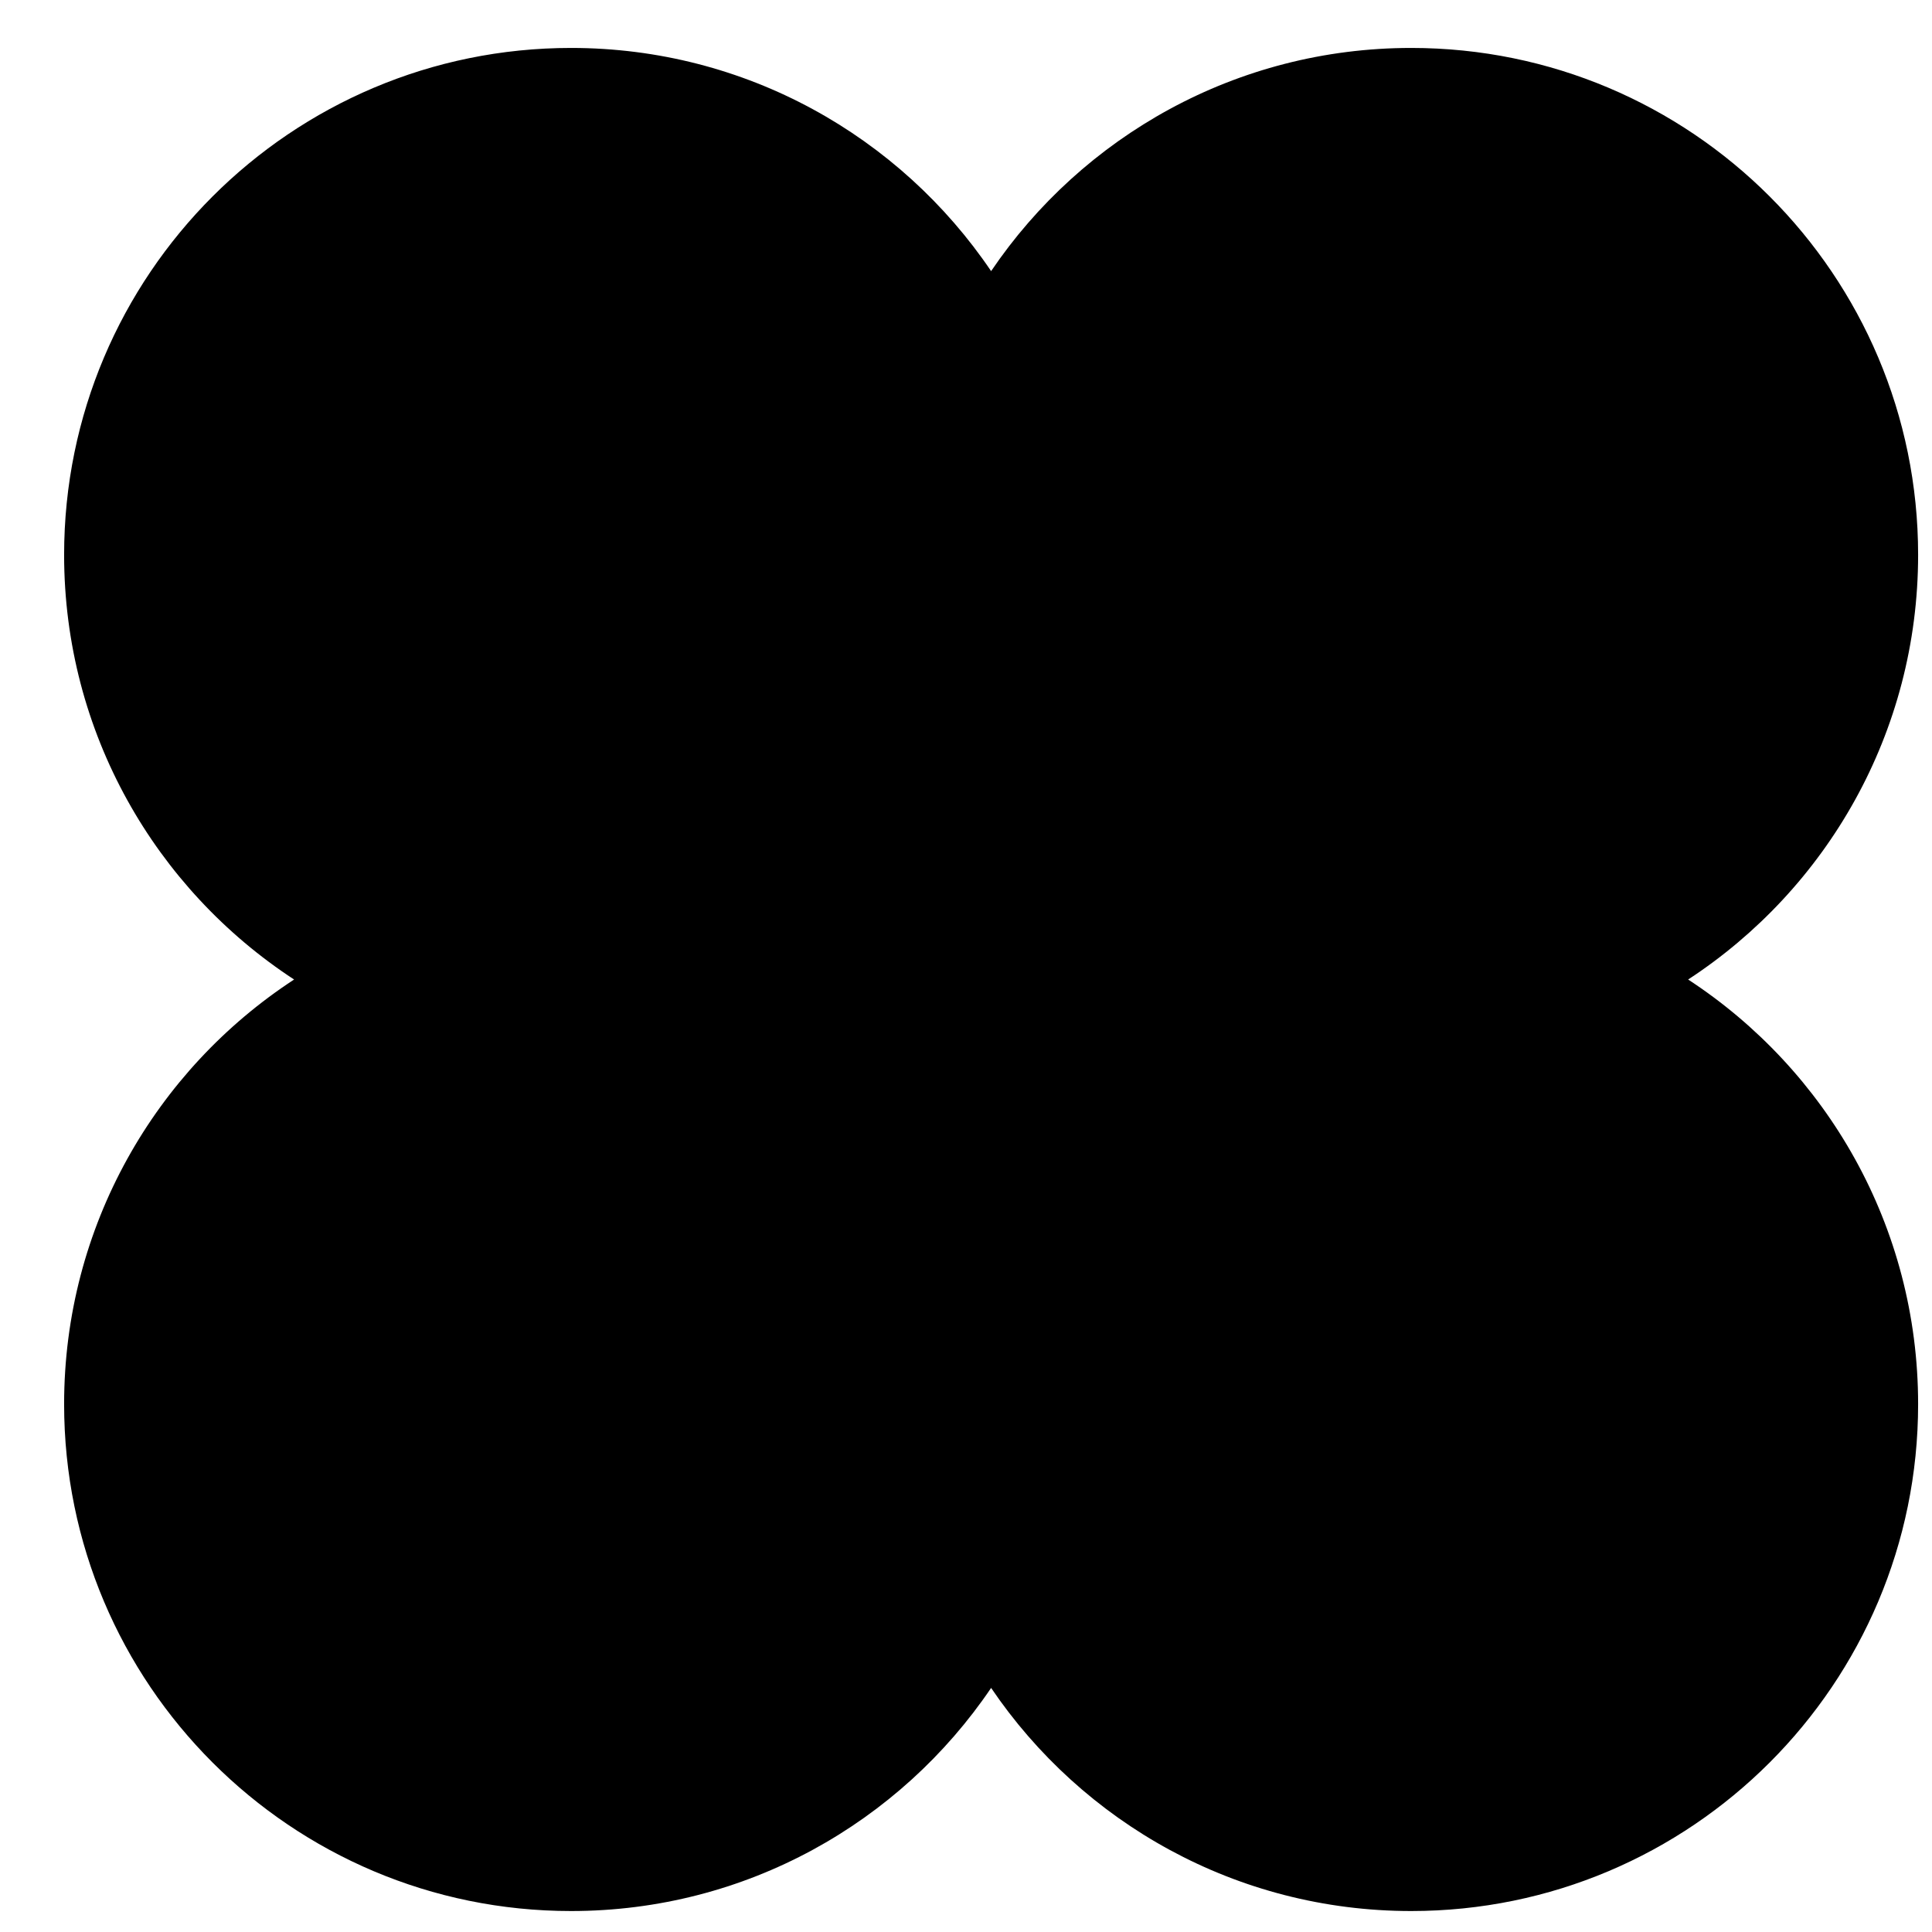
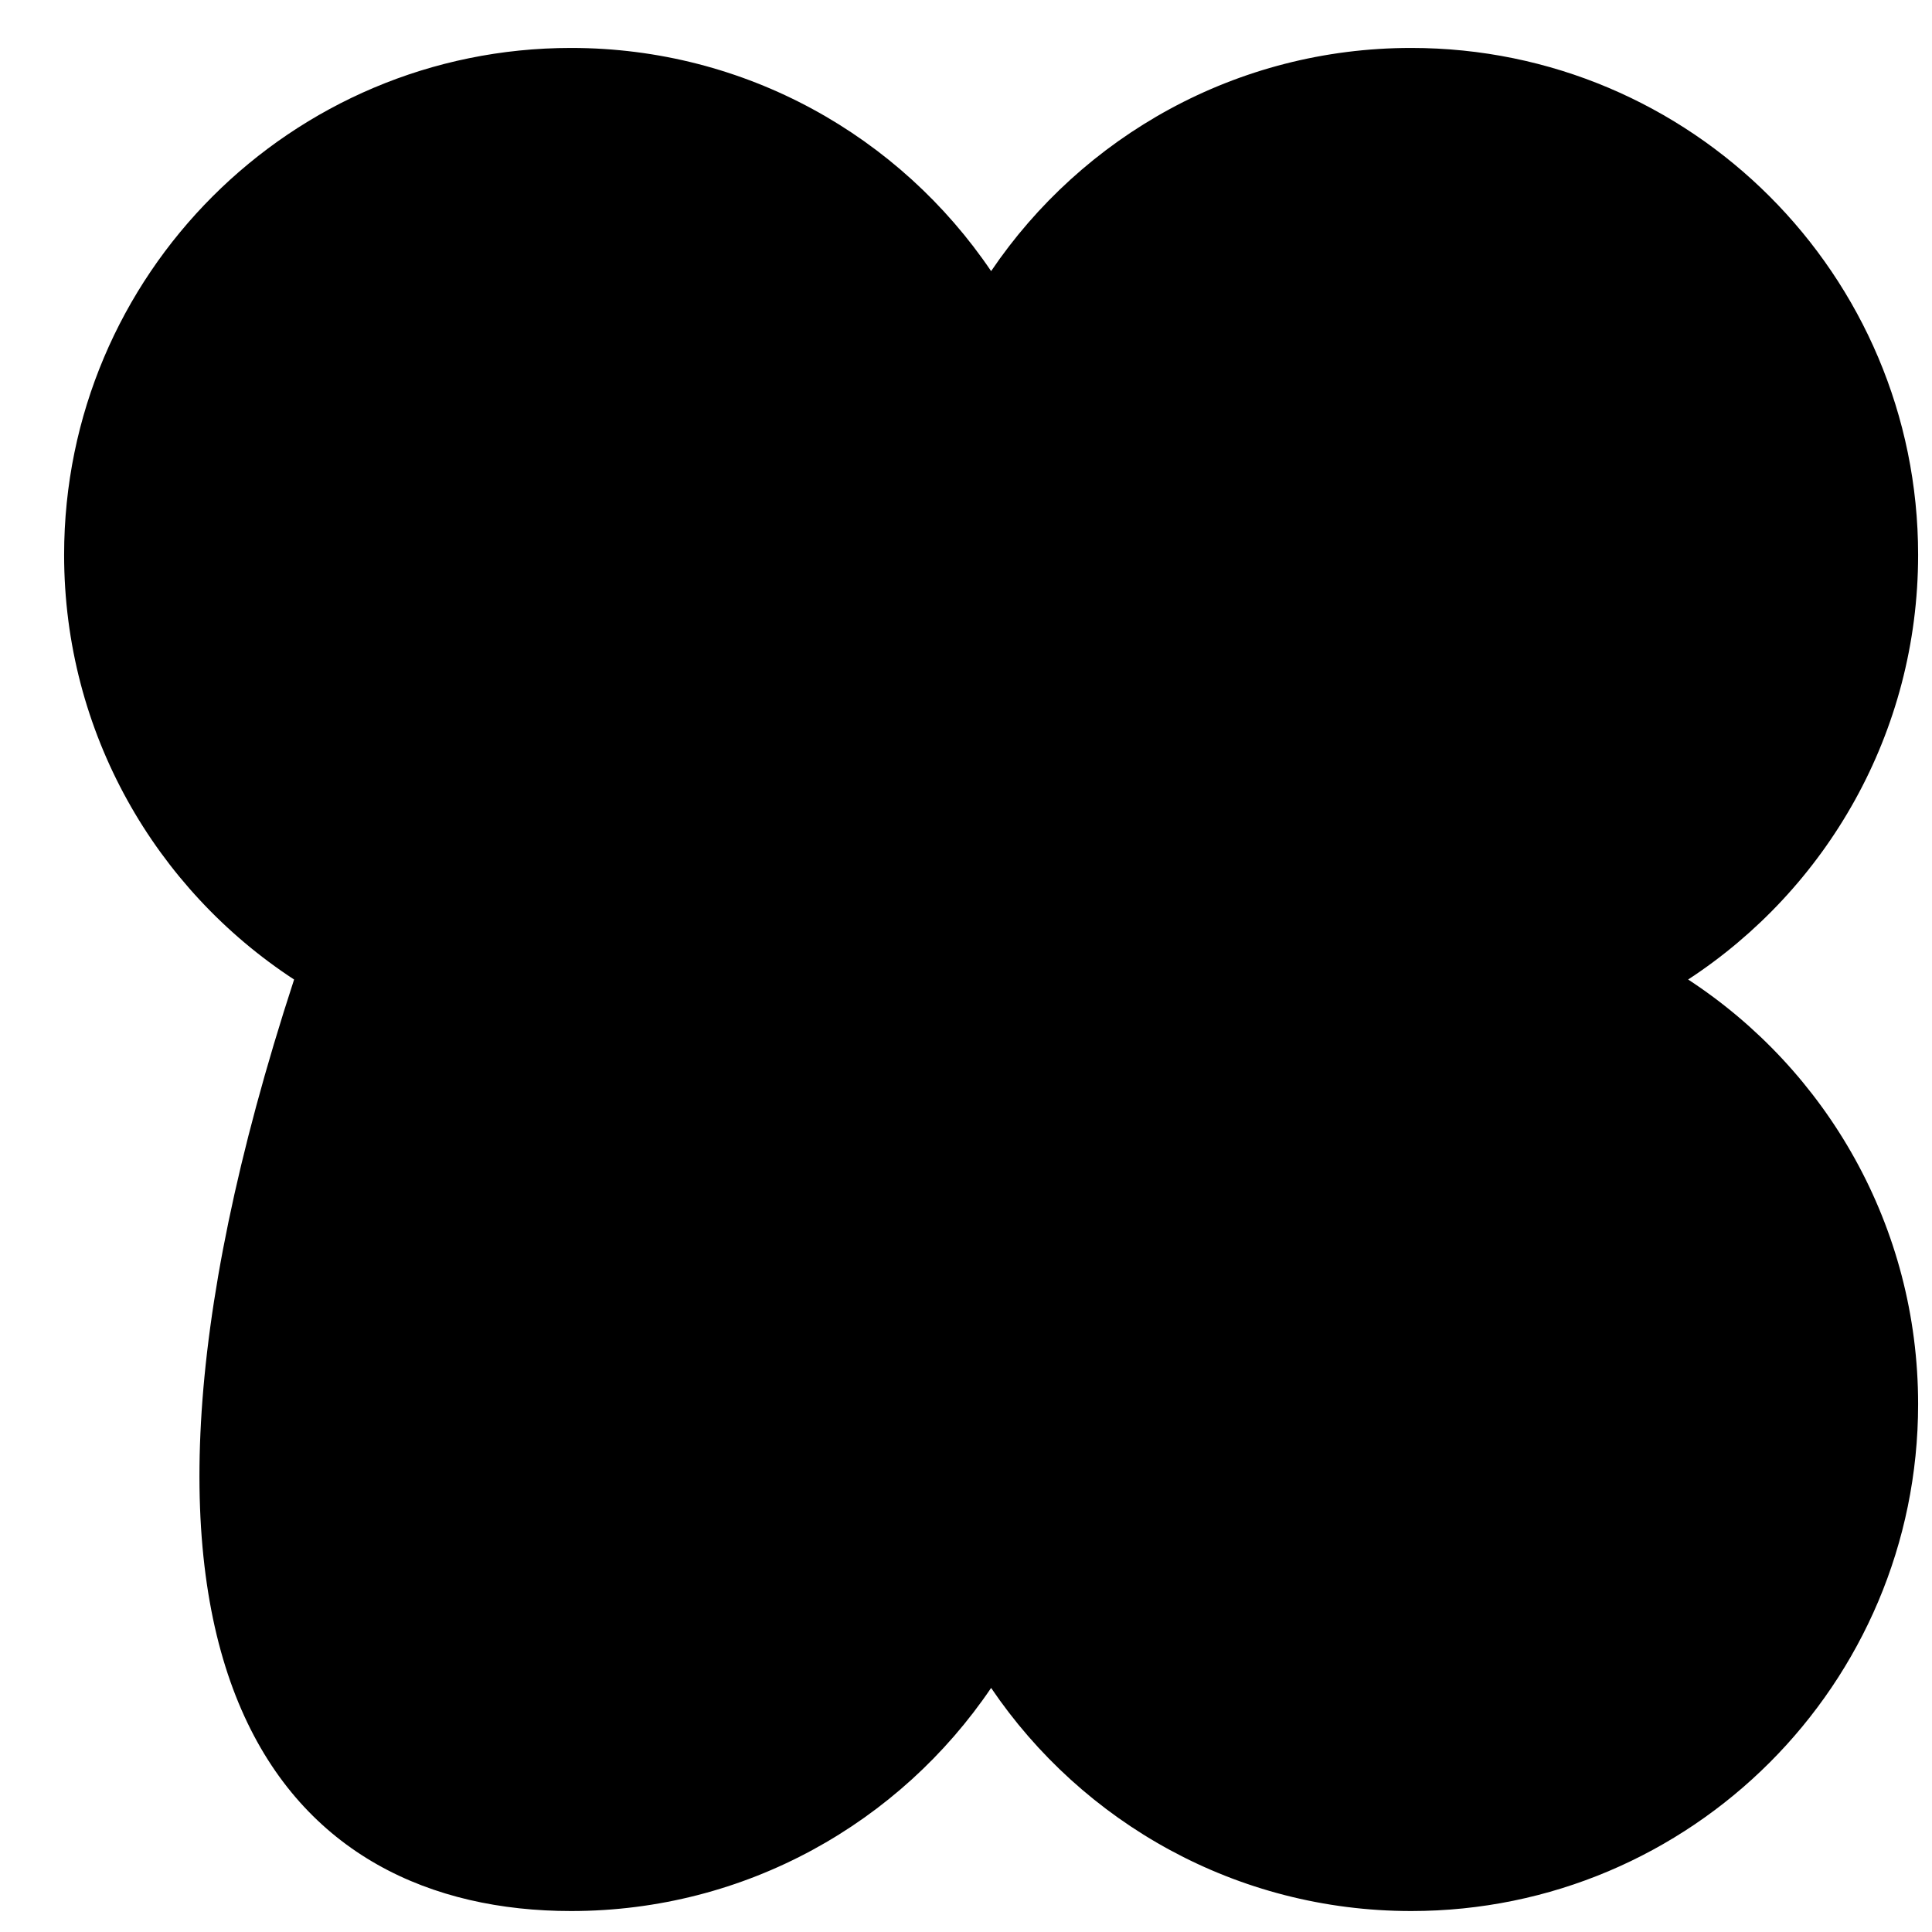
<svg xmlns="http://www.w3.org/2000/svg" width="27" height="27" viewBox="0 0 27 27" fill="none">
-   <path fill-rule="evenodd" clip-rule="evenodd" d="M7.981 26.707C10.424 26.707 12.578 25.47 13.851 23.589C15.125 25.47 17.279 26.707 19.722 26.707C23.634 26.707 26.806 23.535 26.806 19.623C26.806 17.139 25.527 14.953 23.592 13.689C25.527 12.424 26.806 10.239 26.806 7.754C26.806 3.842 23.634 0.67 19.722 0.67C17.279 0.67 15.125 1.907 13.851 3.789C12.578 1.907 10.424 0.67 7.981 0.67C4.068 0.67 0.896 3.842 0.896 7.754C0.896 10.239 2.175 12.424 4.11 13.689C2.175 14.953 0.896 17.139 0.896 19.623C0.896 23.535 4.068 26.707 7.981 26.707Z" fill="black" />
+   <path fill-rule="evenodd" clip-rule="evenodd" d="M7.981 26.707C10.424 26.707 12.578 25.47 13.851 23.589C15.125 25.47 17.279 26.707 19.722 26.707C23.634 26.707 26.806 23.535 26.806 19.623C26.806 17.139 25.527 14.953 23.592 13.689C25.527 12.424 26.806 10.239 26.806 7.754C26.806 3.842 23.634 0.67 19.722 0.67C17.279 0.67 15.125 1.907 13.851 3.789C12.578 1.907 10.424 0.67 7.981 0.67C4.068 0.67 0.896 3.842 0.896 7.754C0.896 10.239 2.175 12.424 4.11 13.689C0.896 23.535 4.068 26.707 7.981 26.707Z" fill="black" />
</svg>